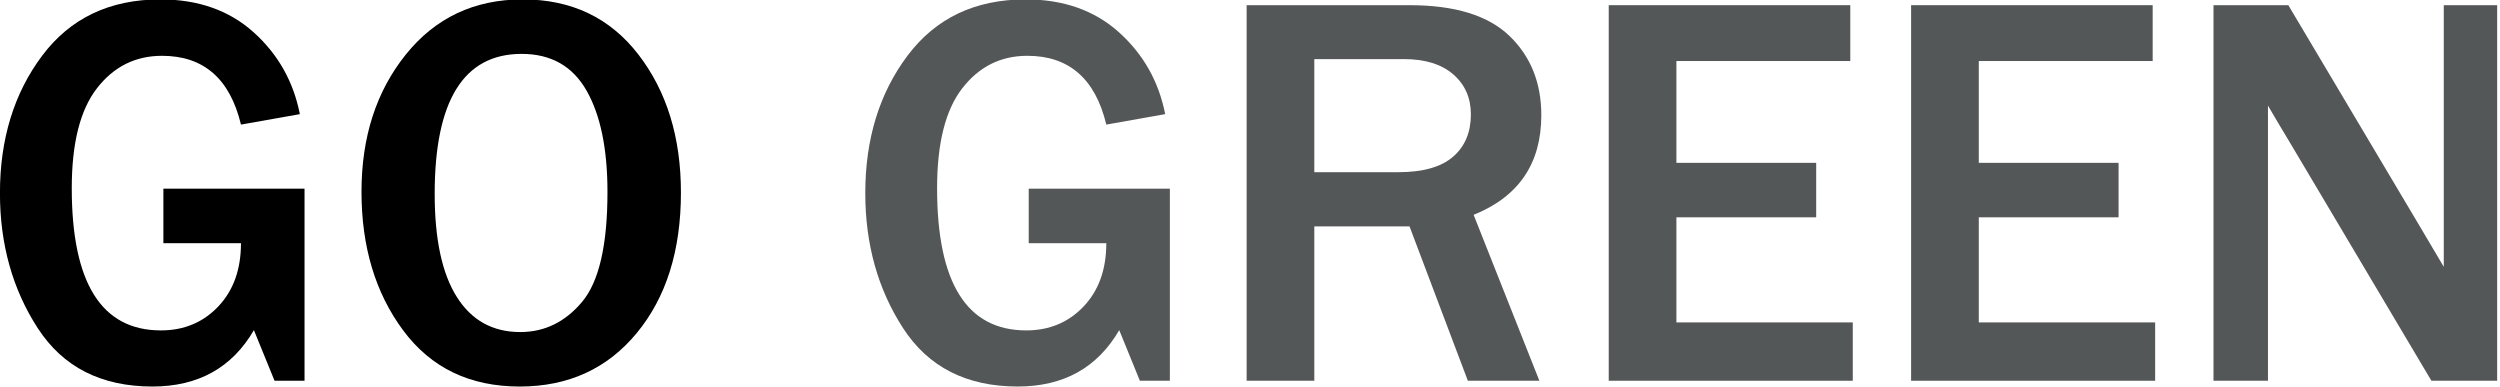
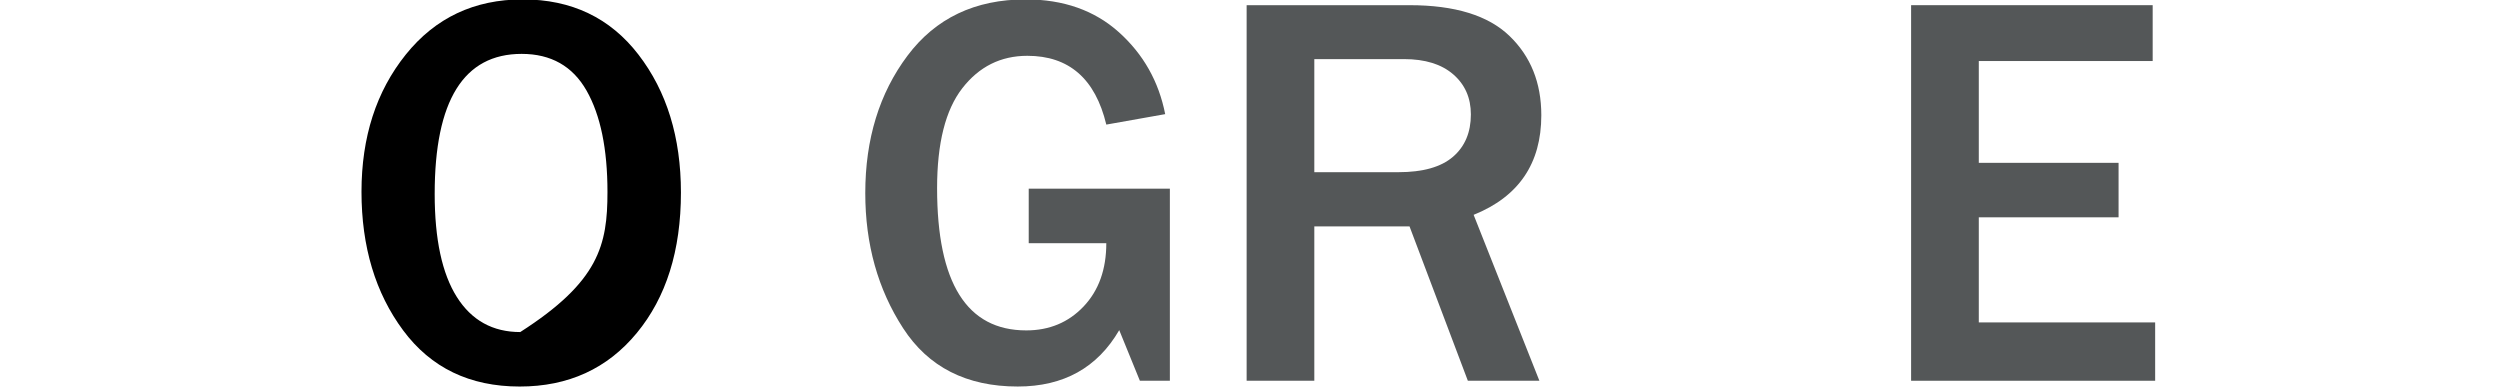
<svg xmlns="http://www.w3.org/2000/svg" width="100%" height="100%" viewBox="0 0 452 70" version="1.1" xml:space="preserve" style="fill-rule:evenodd;clip-rule:evenodd;stroke-linejoin:round;stroke-miterlimit:2;">
  <g transform="matrix(1.698,0,0,1.698,-99.027,-1093.08)">
    <g transform="matrix(1,0,0,1,90.746,664.746)">
-       <path d="M0,-0.908L0,19.541L-3.193,19.541L-5.391,14.151C-7.715,18.154 -11.319,20.156 -16.201,20.156C-21.65,20.156 -25.718,18.086 -28.403,13.946C-31.089,9.805 -32.432,5.01 -32.432,-0.439C-32.432,-6.201 -30.933,-11.078 -27.935,-15.073C-24.937,-19.067 -20.742,-21.064 -15.352,-21.064C-11.328,-21.064 -8.018,-19.896 -5.42,-17.563C-2.823,-15.229 -1.182,-12.324 -0.498,-8.847L-6.768,-7.734C-7.939,-12.617 -10.742,-15.058 -15.176,-15.058C-18.008,-15.058 -20.317,-13.906 -22.104,-11.601C-23.892,-9.297 -24.785,-5.752 -24.785,-0.967C-24.785,9.131 -21.621,14.18 -15.293,14.18C-12.832,14.18 -10.796,13.33 -9.185,11.631C-7.573,9.932 -6.768,7.686 -6.768,4.893L-15.029,4.893L-15.029,-0.908L0,-0.908Z" style="fill-rule:nonzero;" />
-     </g>
+       </g>
    <g transform="matrix(1,0,0,1,113.715,649.483)">
-       <path d="M0,29.619C2.597,29.619 4.794,28.545 6.592,26.396C8.389,24.248 9.287,20.351 9.287,14.707C9.287,10.117 8.544,6.518 7.061,3.911C5.576,1.304 3.271,0 0.146,0C-6.025,0 -9.111,4.971 -9.111,14.912C-9.111,19.736 -8.325,23.393 -6.753,25.884C-5.181,28.374 -2.93,29.619 0,29.619M-0.059,35.42C-5.372,35.42 -9.507,33.428 -12.466,29.443C-15.425,25.459 -16.904,20.537 -16.904,14.678C-16.904,8.857 -15.333,3.989 -12.188,0.073C-9.043,-3.842 -4.893,-5.801 0.264,-5.801C5.459,-5.801 9.565,-3.842 12.583,0.073C15.601,3.989 17.109,8.887 17.109,14.765C17.109,20.937 15.542,25.924 12.407,29.722C9.272,33.52 5.117,35.42 -0.059,35.42" style="fill-rule:nonzero;" />
+       <path d="M0,29.619C8.389,24.248 9.287,20.351 9.287,14.707C9.287,10.117 8.544,6.518 7.061,3.911C5.576,1.304 3.271,0 0.146,0C-6.025,0 -9.111,4.971 -9.111,14.912C-9.111,19.736 -8.325,23.393 -6.753,25.884C-5.181,28.374 -2.93,29.619 0,29.619M-0.059,35.42C-5.372,35.42 -9.507,33.428 -12.466,29.443C-15.425,25.459 -16.904,20.537 -16.904,14.678C-16.904,8.857 -15.333,3.989 -12.188,0.073C-9.043,-3.842 -4.893,-5.801 0.264,-5.801C5.459,-5.801 9.565,-3.842 12.583,0.073C15.601,3.989 17.109,8.887 17.109,14.765C17.109,20.937 15.542,25.924 12.407,29.722C9.272,33.52 5.117,35.42 -0.059,35.42" style="fill-rule:nonzero;" />
    </g>
    <g transform="matrix(1,0,0,1,182.885,664.746)">
      <path d="M0,-0.908L0,19.541L-3.193,19.541L-5.391,14.151C-7.715,18.154 -11.319,20.156 -16.201,20.156C-21.65,20.156 -25.718,18.086 -28.403,13.946C-31.089,9.805 -32.432,5.01 -32.432,-0.439C-32.432,-6.201 -30.933,-11.078 -27.935,-15.073C-24.937,-19.067 -20.742,-21.064 -15.352,-21.064C-11.328,-21.064 -8.018,-19.896 -5.42,-17.563C-2.823,-15.229 -1.182,-12.324 -0.498,-8.847L-6.768,-7.734C-7.939,-12.617 -10.742,-15.058 -15.176,-15.058C-18.008,-15.058 -20.317,-13.906 -22.104,-11.601C-23.892,-9.297 -24.785,-5.752 -24.785,-0.967C-24.785,9.131 -21.621,14.18 -15.293,14.18C-12.832,14.18 -10.796,13.33 -9.185,11.631C-7.573,9.932 -6.768,7.686 -6.768,4.893L-15.029,4.893L-15.029,-0.908L0,-0.908Z" style="fill:rgb(84,87,88);fill-rule:nonzero;" />
    </g>
    <g transform="matrix(1,0,0,1,198.266,666.504)">
      <path d="M0,-4.424L8.965,-4.424C11.562,-4.424 13.496,-4.971 14.766,-6.065C16.035,-7.158 16.67,-8.662 16.67,-10.576C16.67,-12.334 16.044,-13.755 14.795,-14.839C13.545,-15.923 11.796,-16.465 9.551,-16.465L0,-16.465L0,-4.424ZM23.965,17.783L16.348,17.783L10.137,1.347L0,1.347L0,17.783L-7.207,17.783L-7.207,-22.207L10.137,-22.207C14.96,-22.207 18.505,-21.118 20.771,-18.941C23.037,-16.762 24.17,-13.945 24.17,-10.488C24.17,-5.352 21.768,-1.817 16.963,0.117L23.965,17.783Z" style="fill:rgb(84,87,88);fill-rule:nonzero;" />
    </g>
    <g transform="matrix(1,0,0,1,255.6,644.297)">
-       <path d="M0,39.99L-25.986,39.99L-25.986,0L-0.264,0L-0.264,5.947L-18.779,5.947L-18.779,16.787L-3.896,16.787L-3.896,22.588L-18.779,22.588L-18.779,33.779L0,33.779L0,39.99Z" style="fill:rgb(84,87,88);fill-rule:nonzero;" />
-     </g>
+       </g>
    <g transform="matrix(1,0,0,1,287.797,644.297)">
      <path d="M0,39.99L-25.986,39.99L-25.986,0L-0.264,0L-0.264,5.947L-18.779,5.947L-18.779,16.787L-3.896,16.787L-3.896,22.588L-18.779,22.588L-18.779,33.779L0,33.779L0,39.99Z" style="fill:rgb(84,87,88);fill-rule:nonzero;" />
    </g>
    <g transform="matrix(1,0,0,1,324.213,644.297)">
-       <path d="M0,39.99L-7.002,39.99L-22.178,14.443L-23.32,12.539C-23.555,12.148 -23.916,11.533 -24.404,10.693L-24.404,39.99L-30.205,39.99L-30.205,0L-22.236,0L-8.232,23.554C-8.115,23.75 -7.266,25.185 -5.684,27.861L-5.684,0L0,0L0,39.99Z" style="fill:rgb(84,87,88);fill-rule:nonzero;" />
-     </g>
+       </g>
  </g>
</svg>